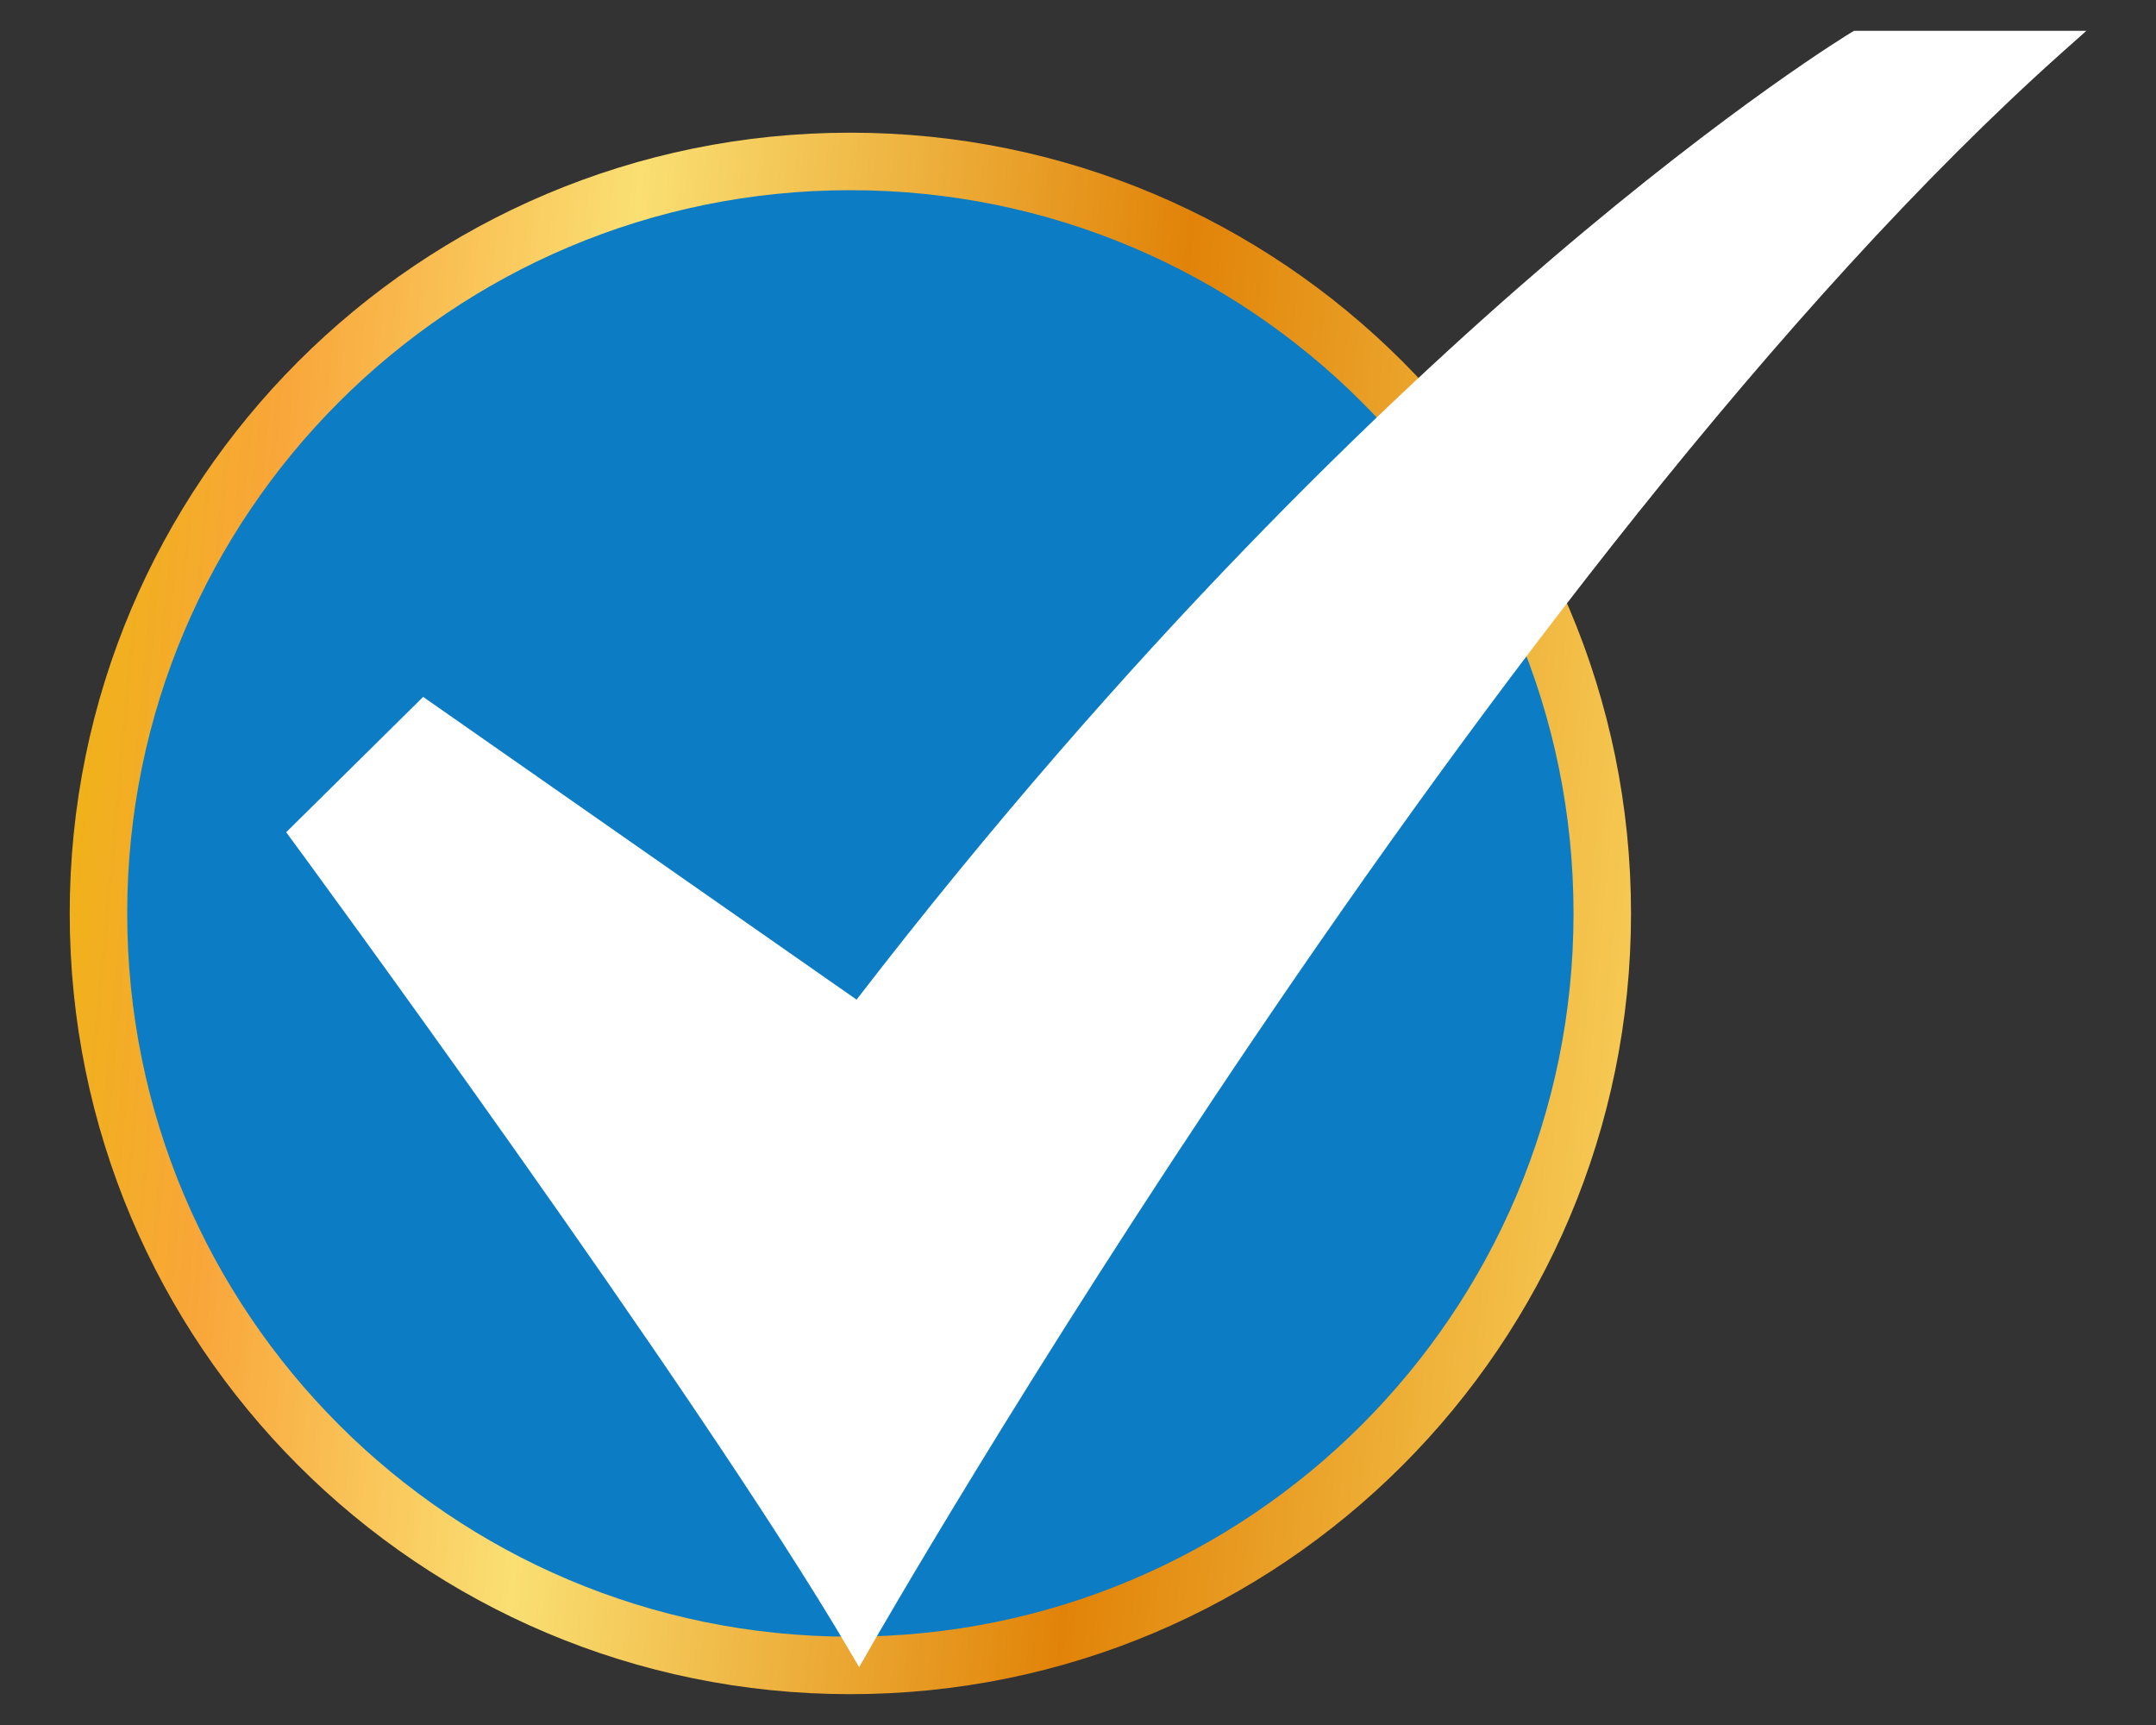
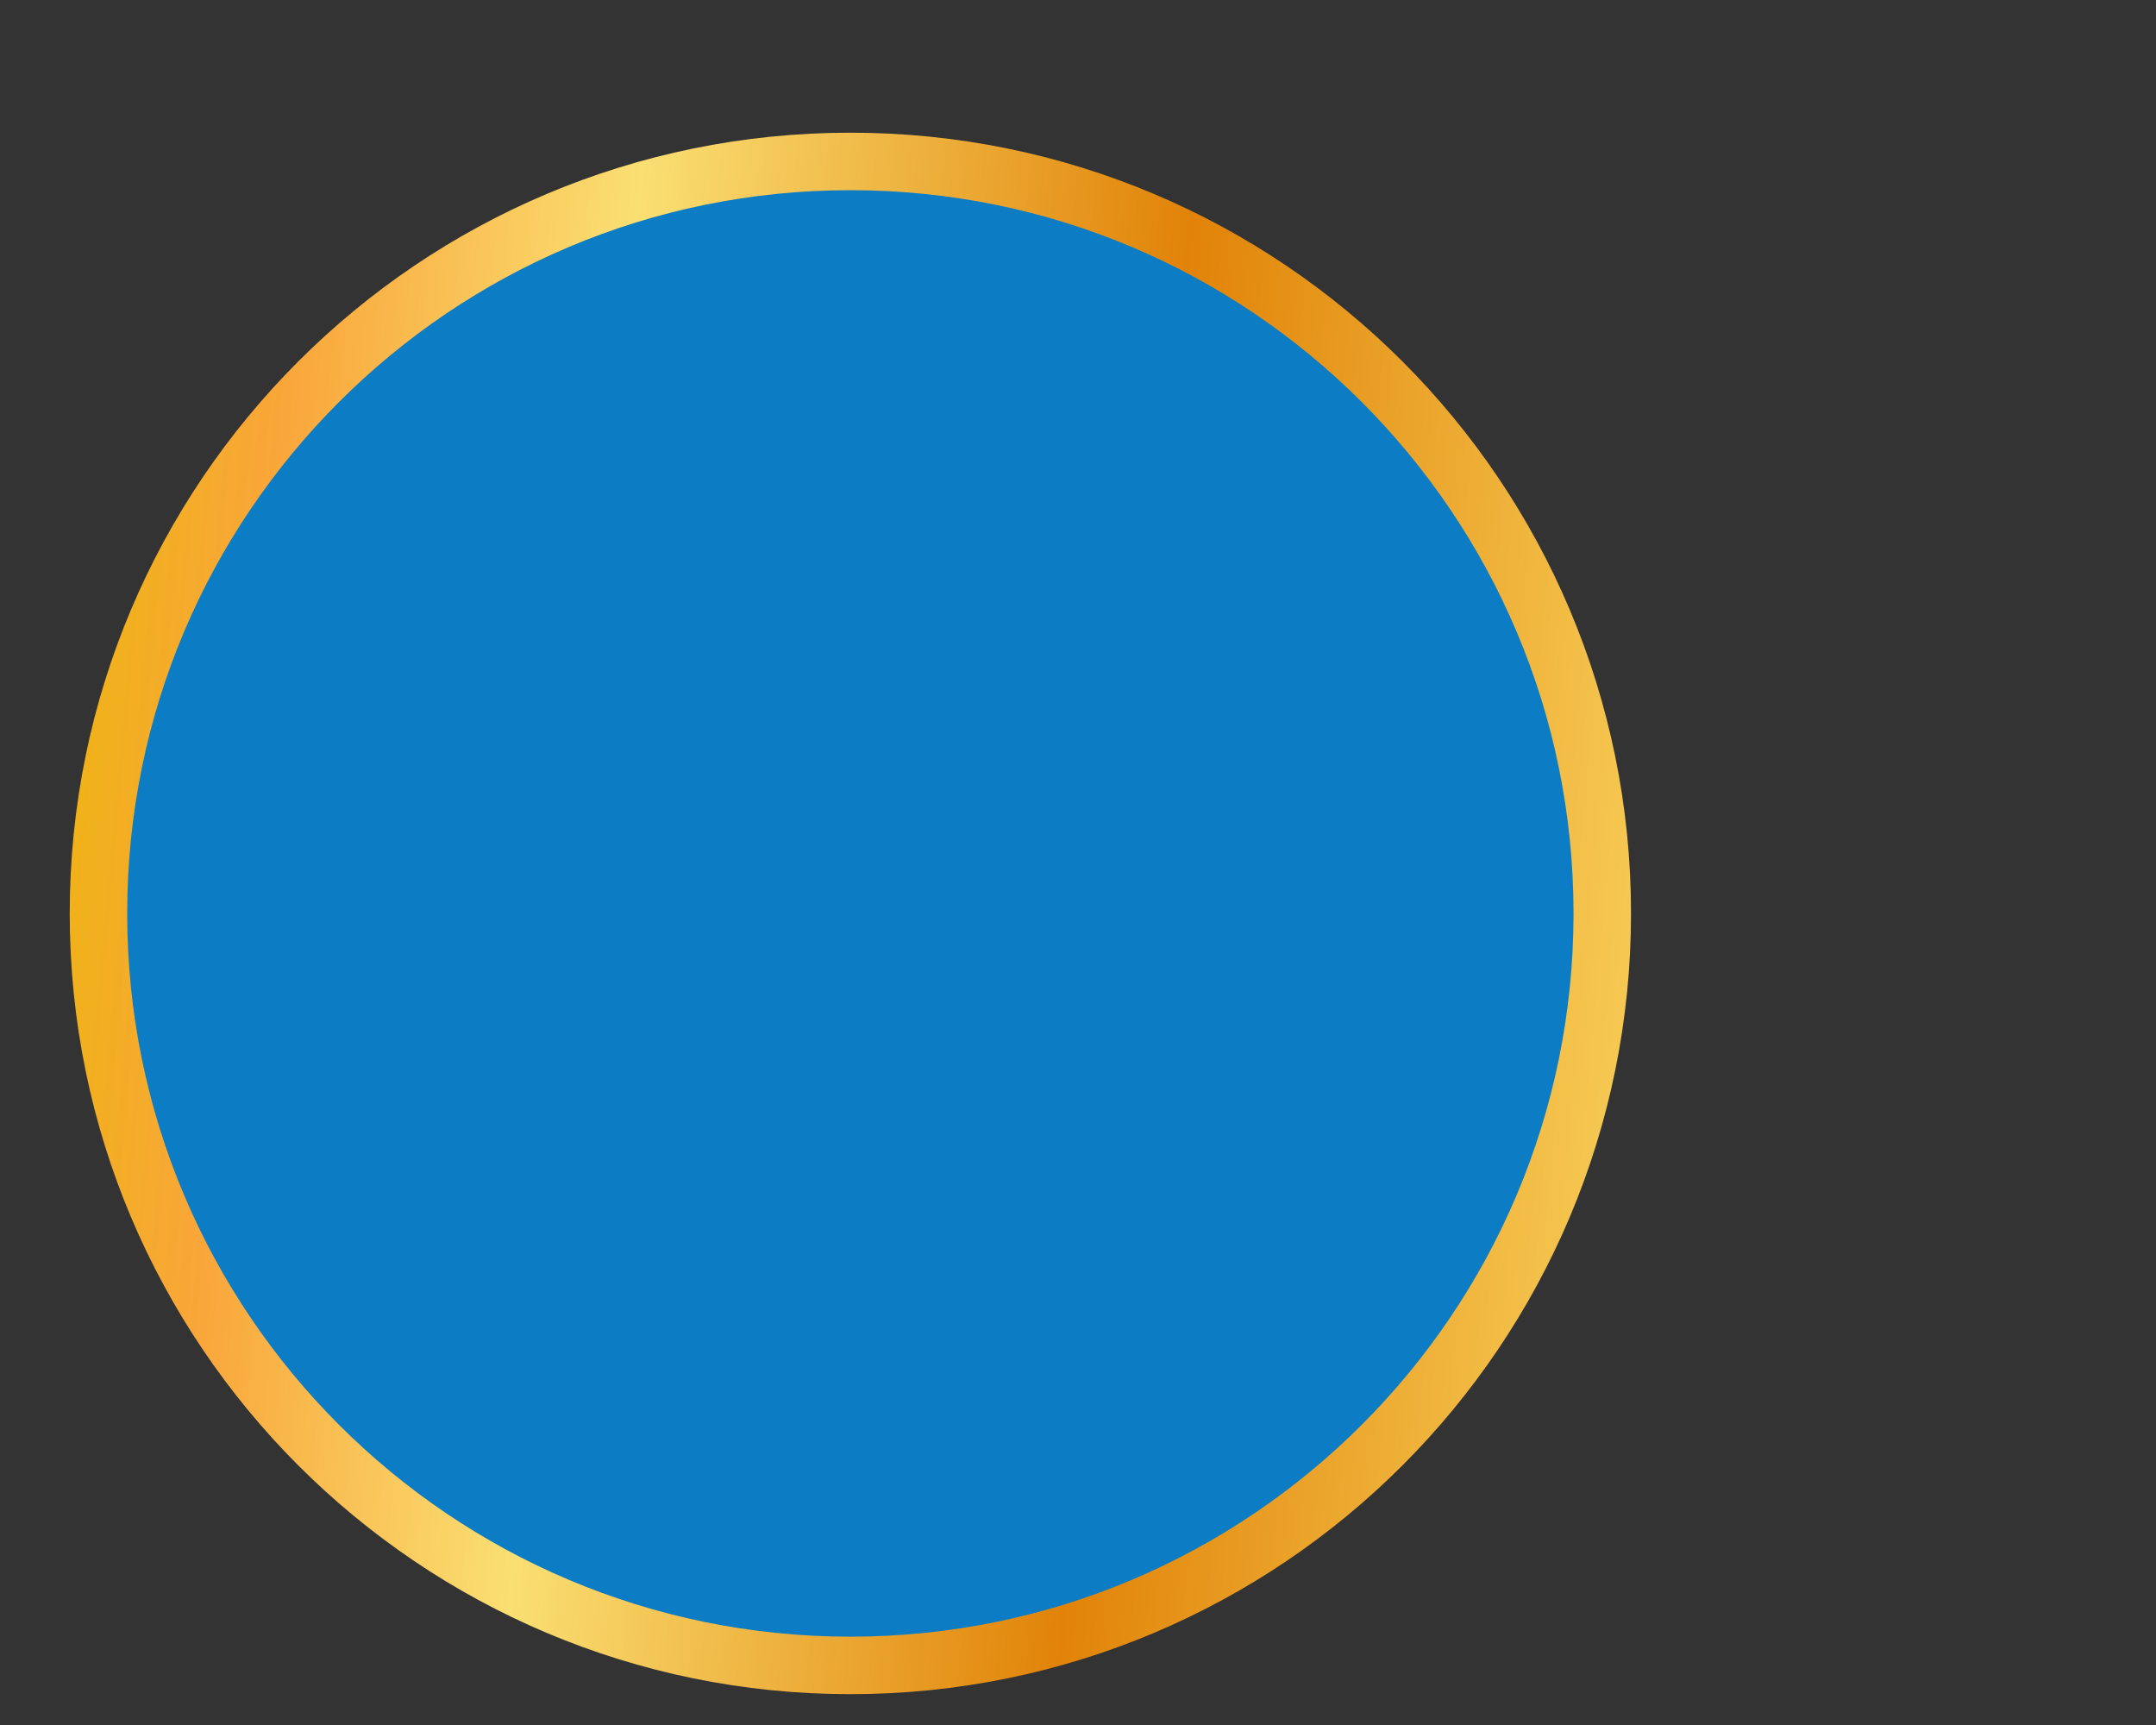
<svg xmlns="http://www.w3.org/2000/svg" width="30" height="24" viewBox="0 0 30 24" fill="none">
  <rect x="0" y="0" width="30" height="24" fill="#333333" stroke="none" />
  <path d="M22.295 12.708C22.295 18.487 17.611 23.171 11.832 23.171C6.054 23.171 1.37 18.487 1.37 12.708C1.37 6.93 6.054 2.246 11.832 2.246C17.611 2.246 22.295 6.93 22.295 12.708Z" fill="#0C7CC4" stroke="url(#paint0_linear_287_8102)" stroke-width="0.8" />
-   <path d="M11.955 23.195L11.817 22.961C9.712 19.375 4.12 11.765 4.063 11.689L3.982 11.579L5.888 9.696L11.919 13.908C15.717 8.98 19.26 5.595 21.571 3.618C24.099 1.456 25.744 0.461 25.761 0.451L25.799 0.429H29.031L28.722 0.704C20.782 7.776 12.175 22.808 12.09 22.959L11.955 23.195Z" fill="white" />
  <defs>
    <linearGradient id="paint0_linear_287_8102" x1="0.97" y1="5.32" x2="23.855" y2="7.413" gradientUnits="userSpaceOnUse">
      <stop stop-color="#EEB411" />
      <stop offset="0.13" stop-color="#F9A63A" />
      <stop offset="0.333" stop-color="#FADF73" />
      <stop offset="0.667" stop-color="#E18308" />
      <stop offset="1" stop-color="#F8CF59" />
    </linearGradient>
  </defs>
</svg>